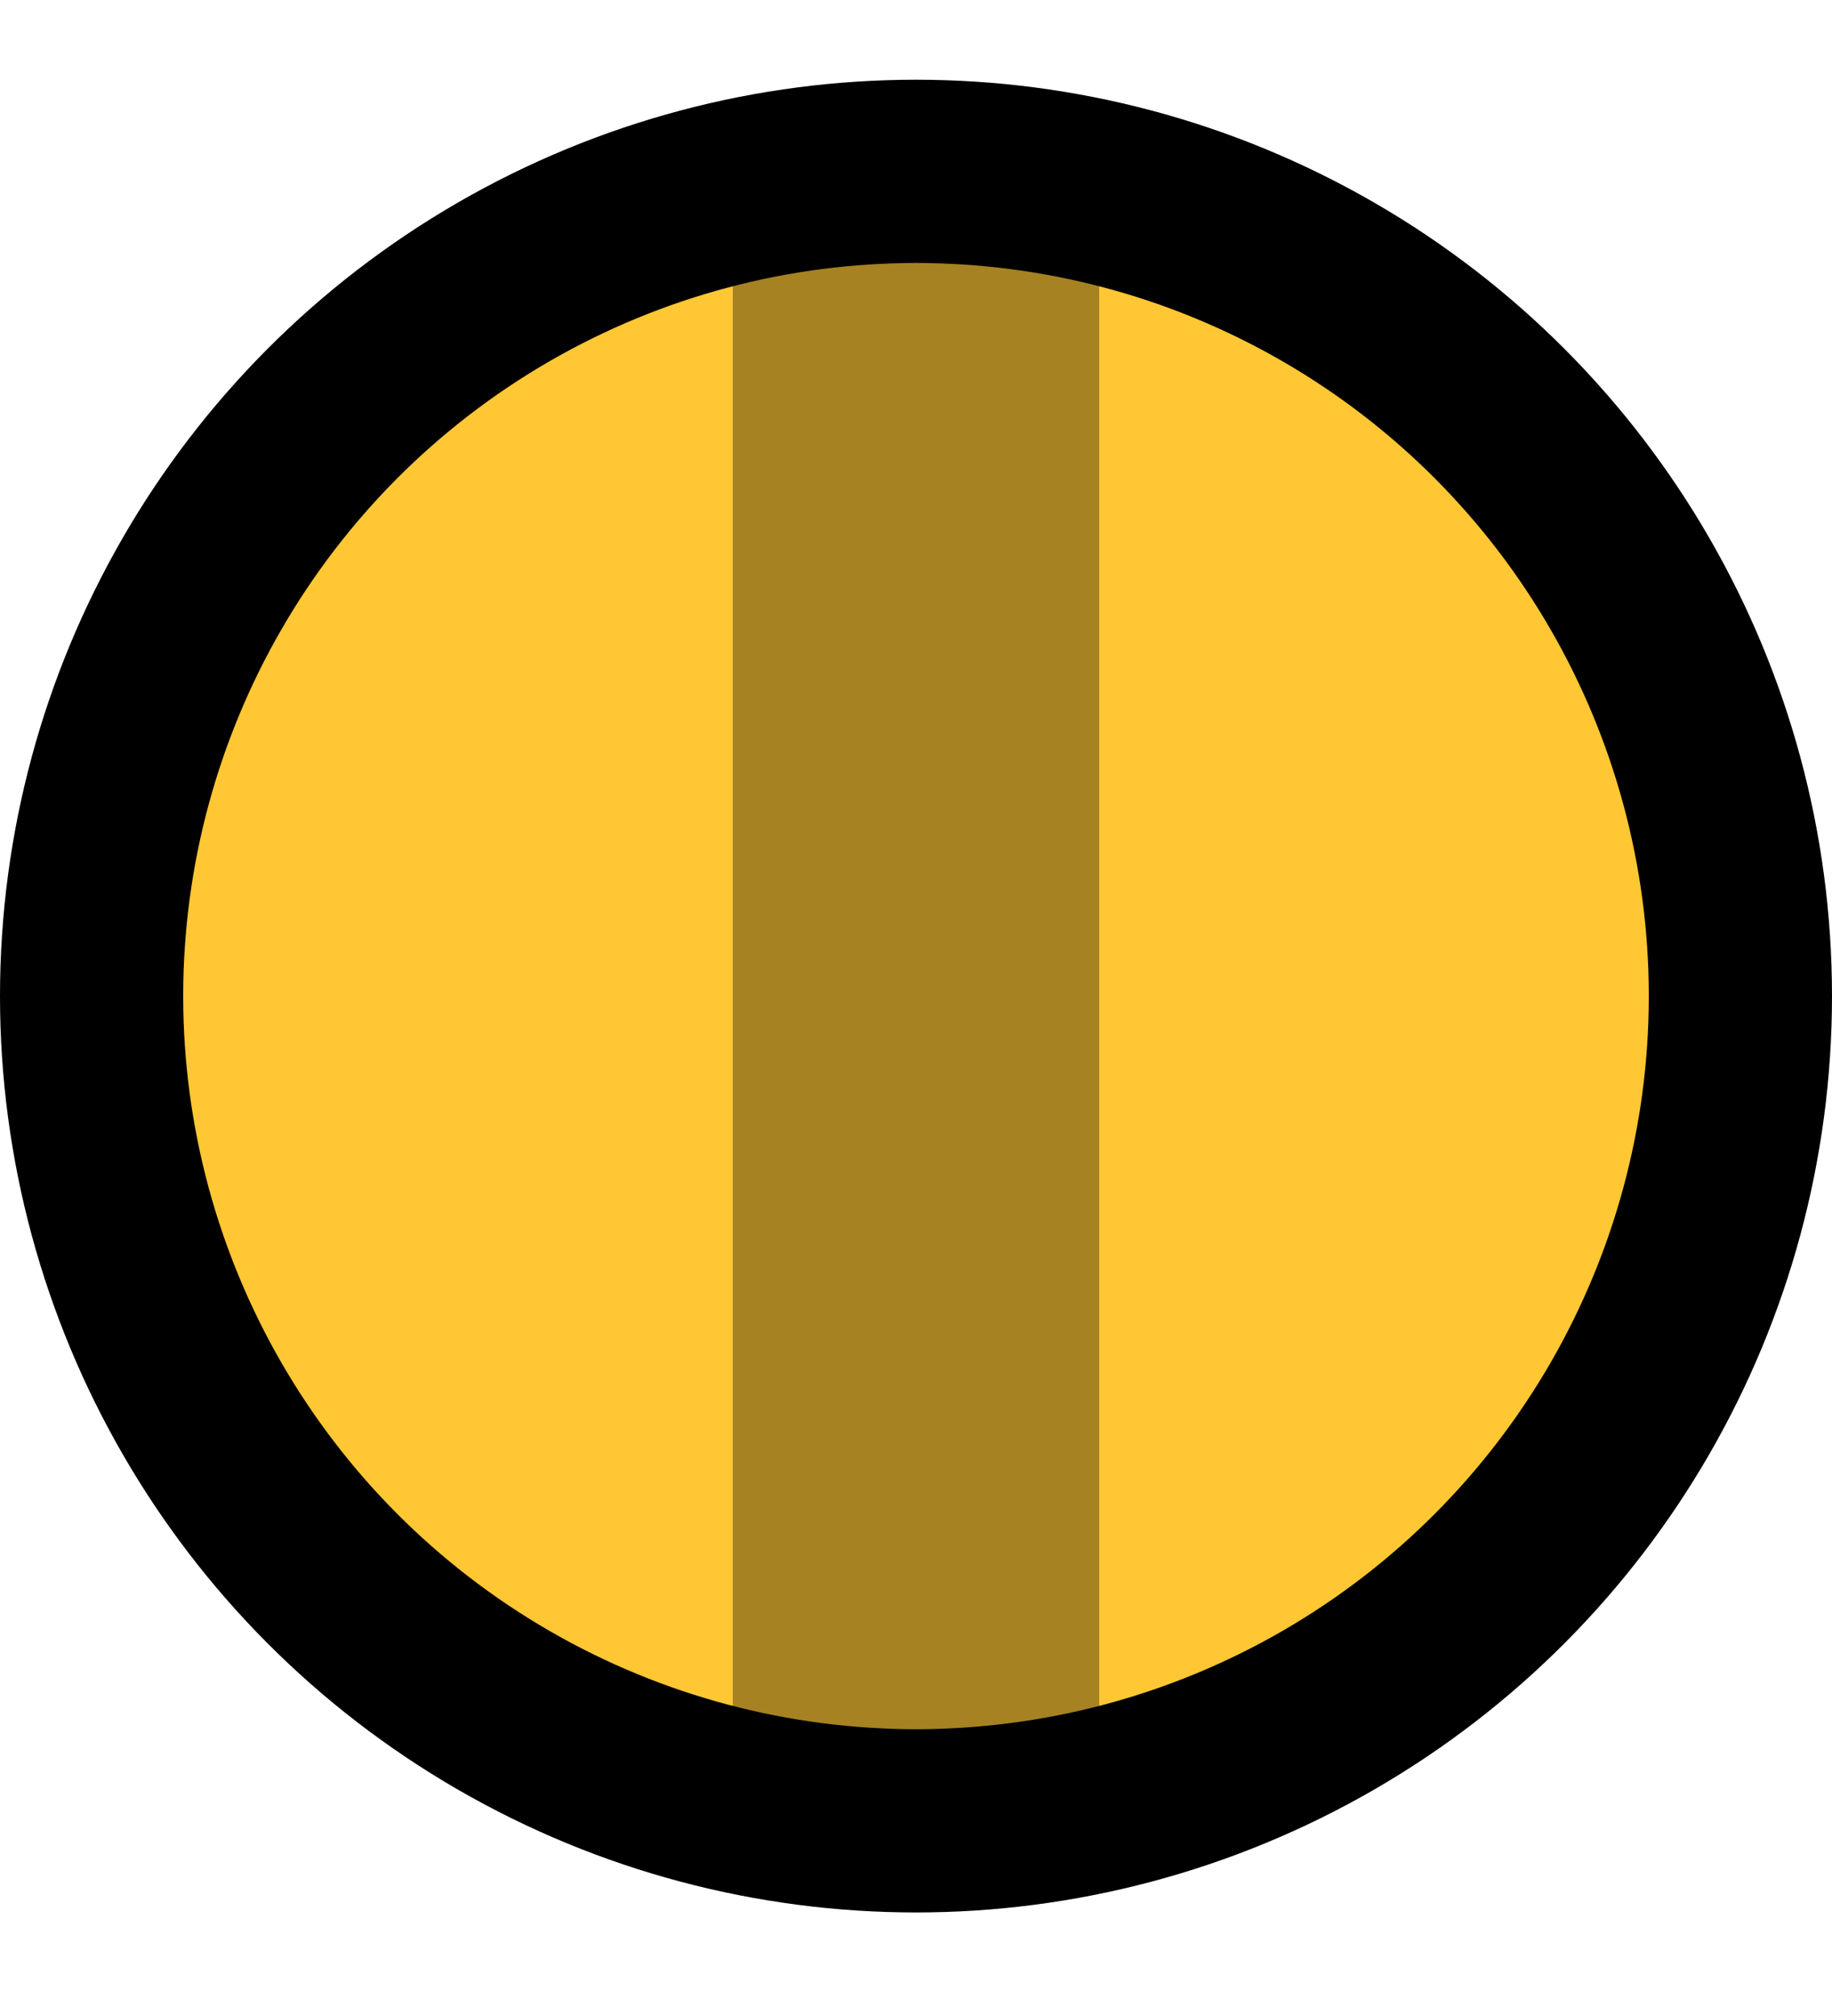
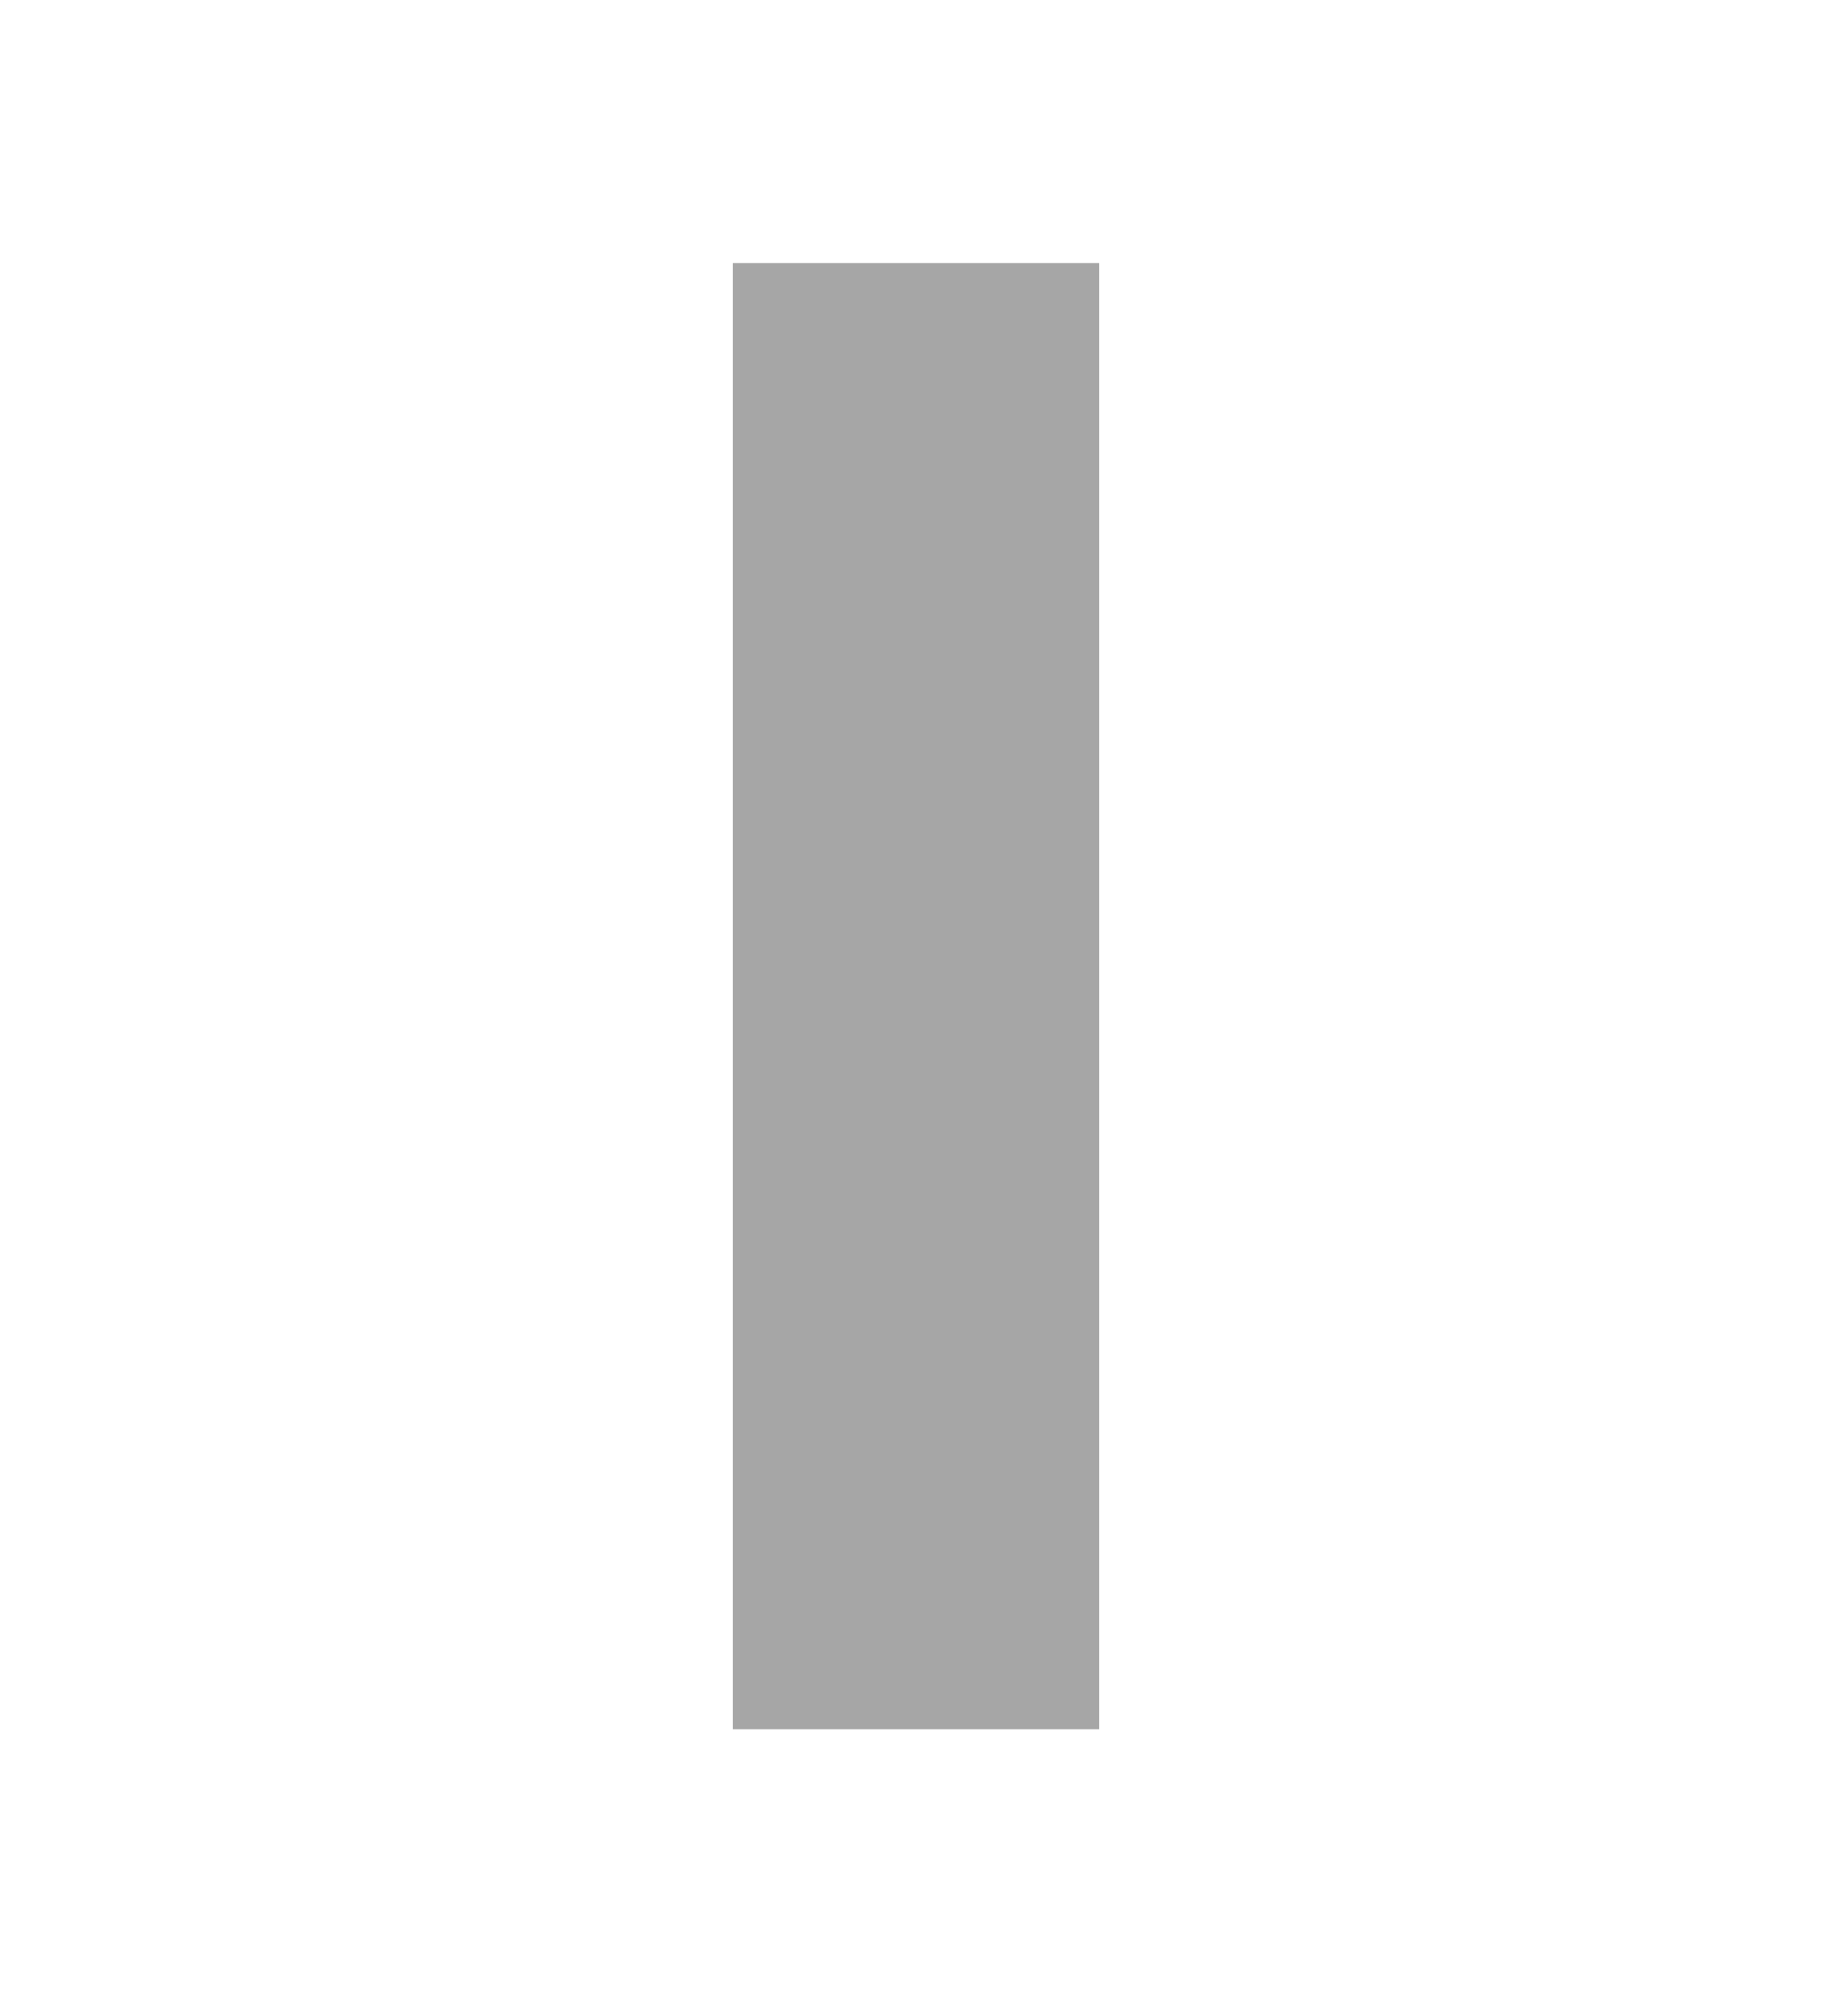
<svg xmlns="http://www.w3.org/2000/svg" width="10" height="11" viewBox="0 0 10 11" fill="none">
-   <circle cx="5" cy="5.435" r="4.5" fill="#FFC734" stroke="black" />
  <rect x="4" y="1.435" width="2" height="8" fill="black" fill-opacity="0.35" />
</svg>